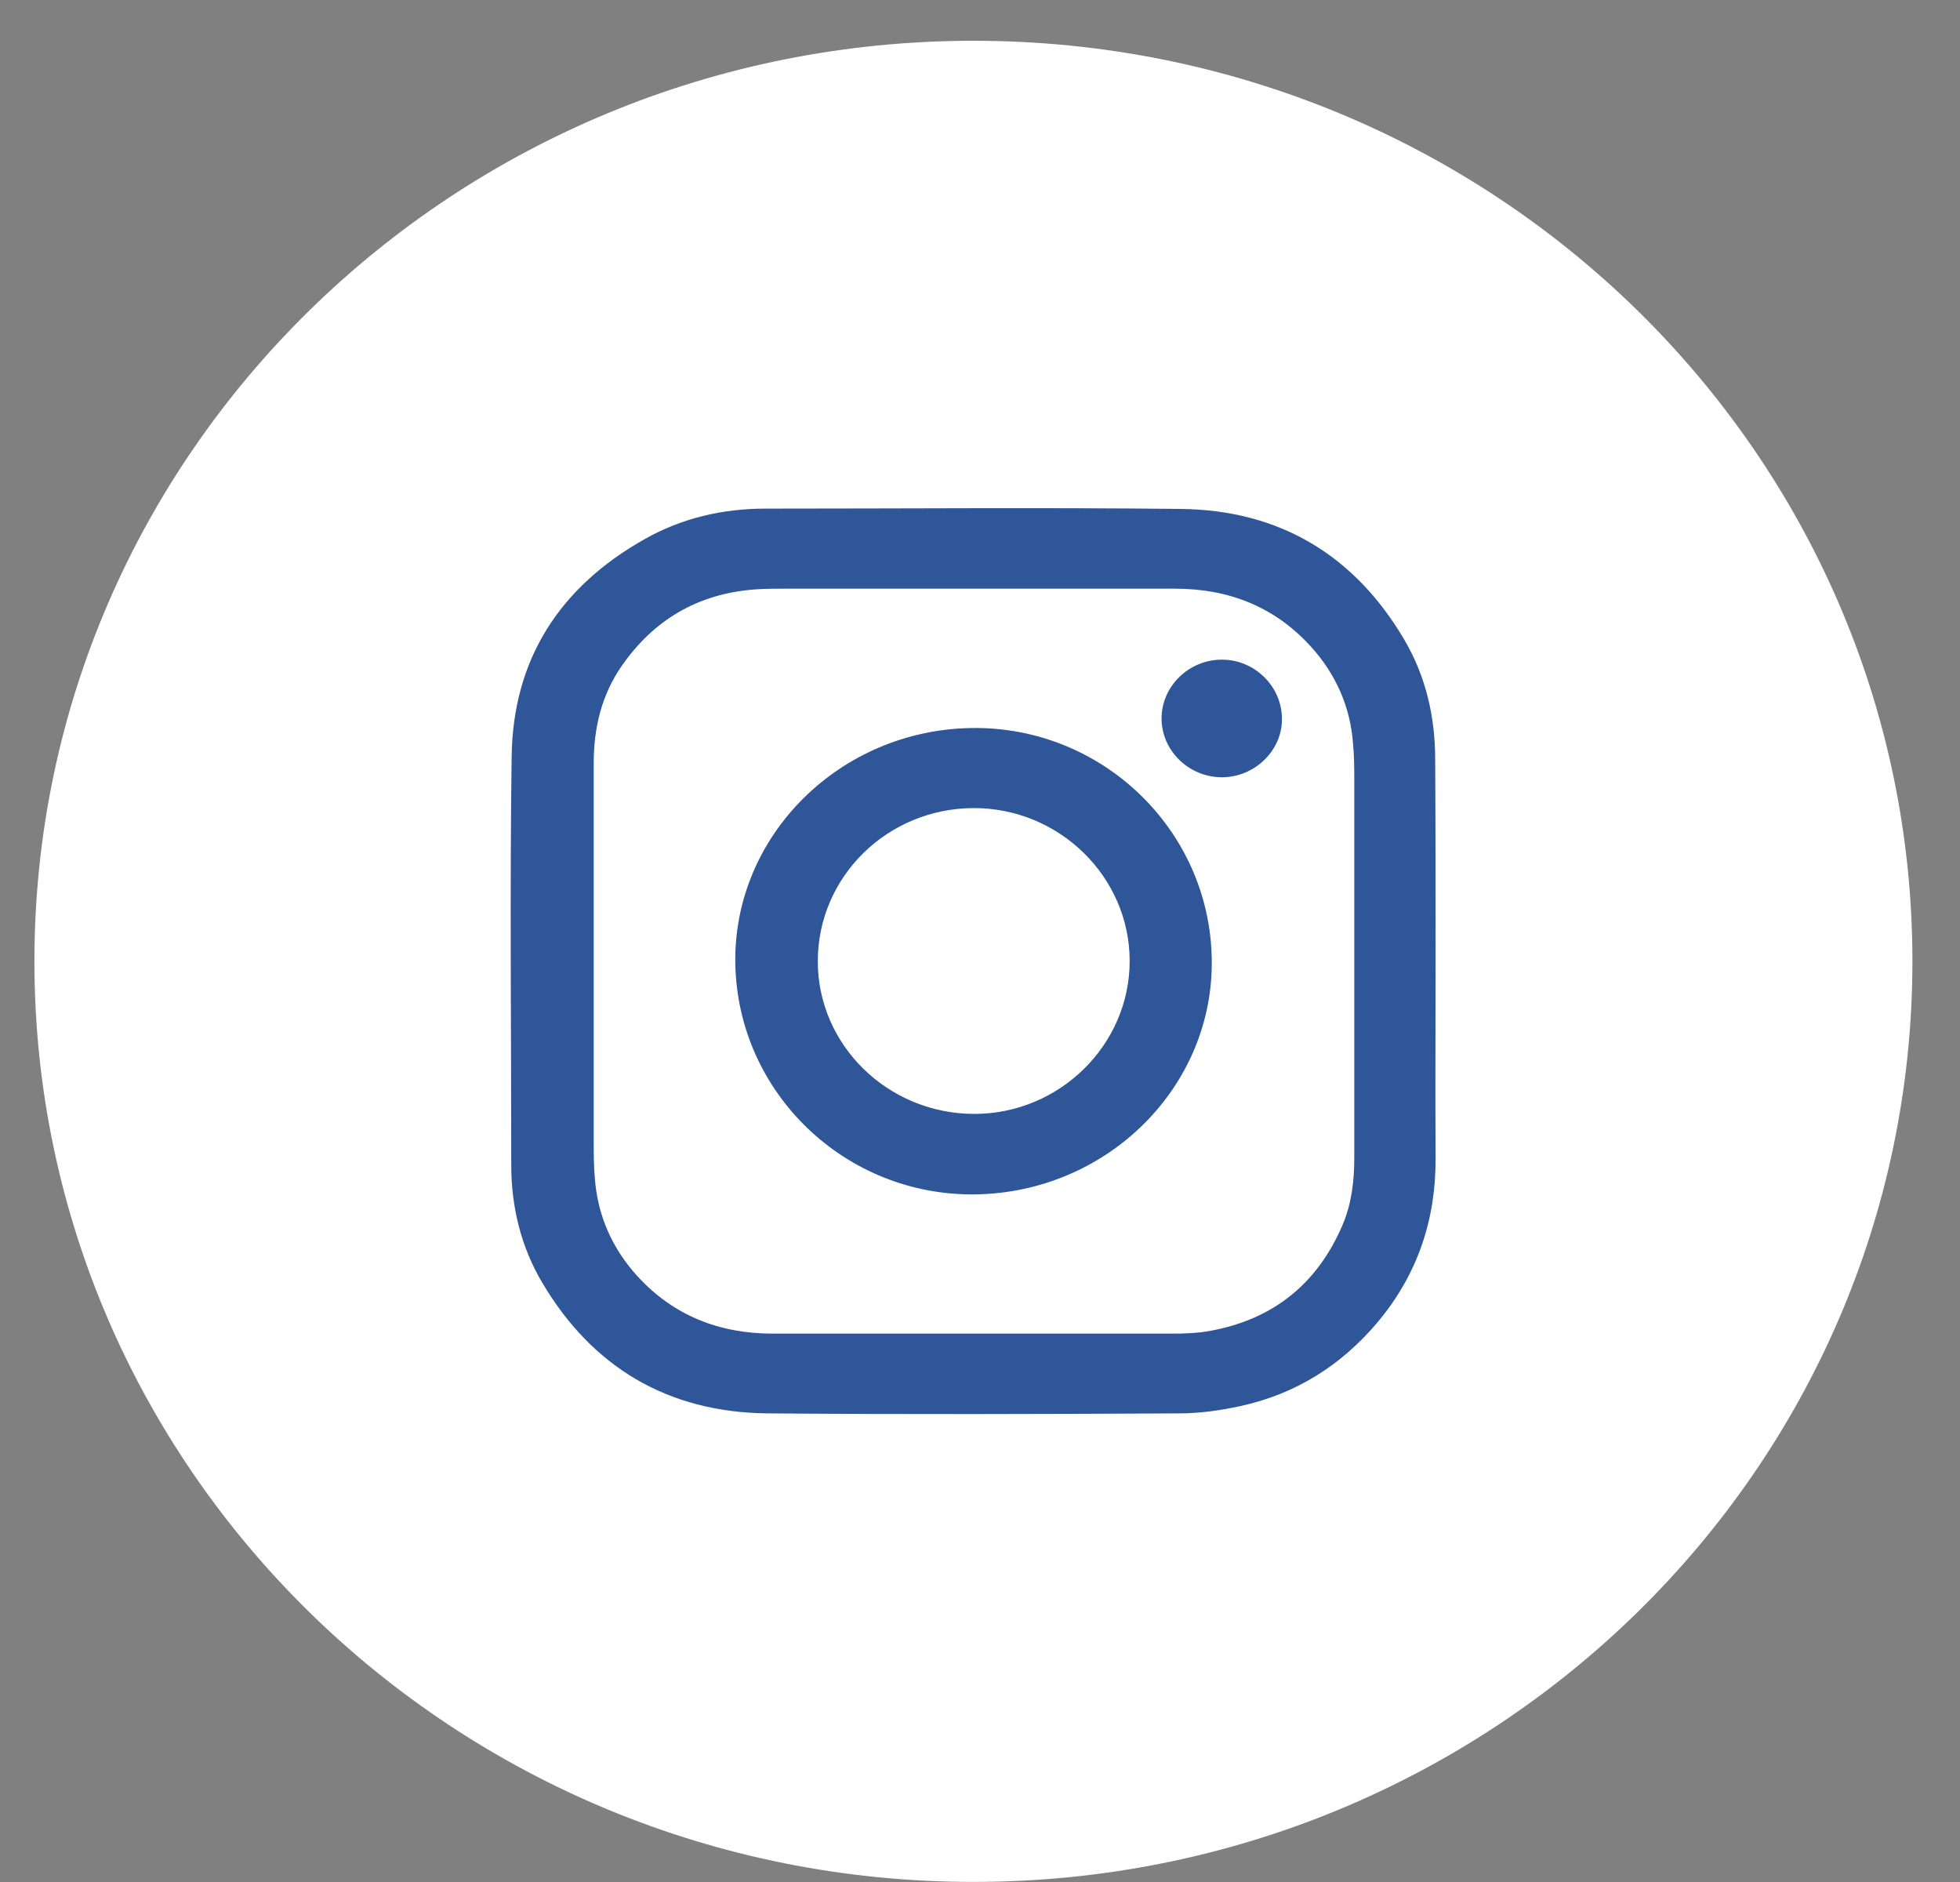
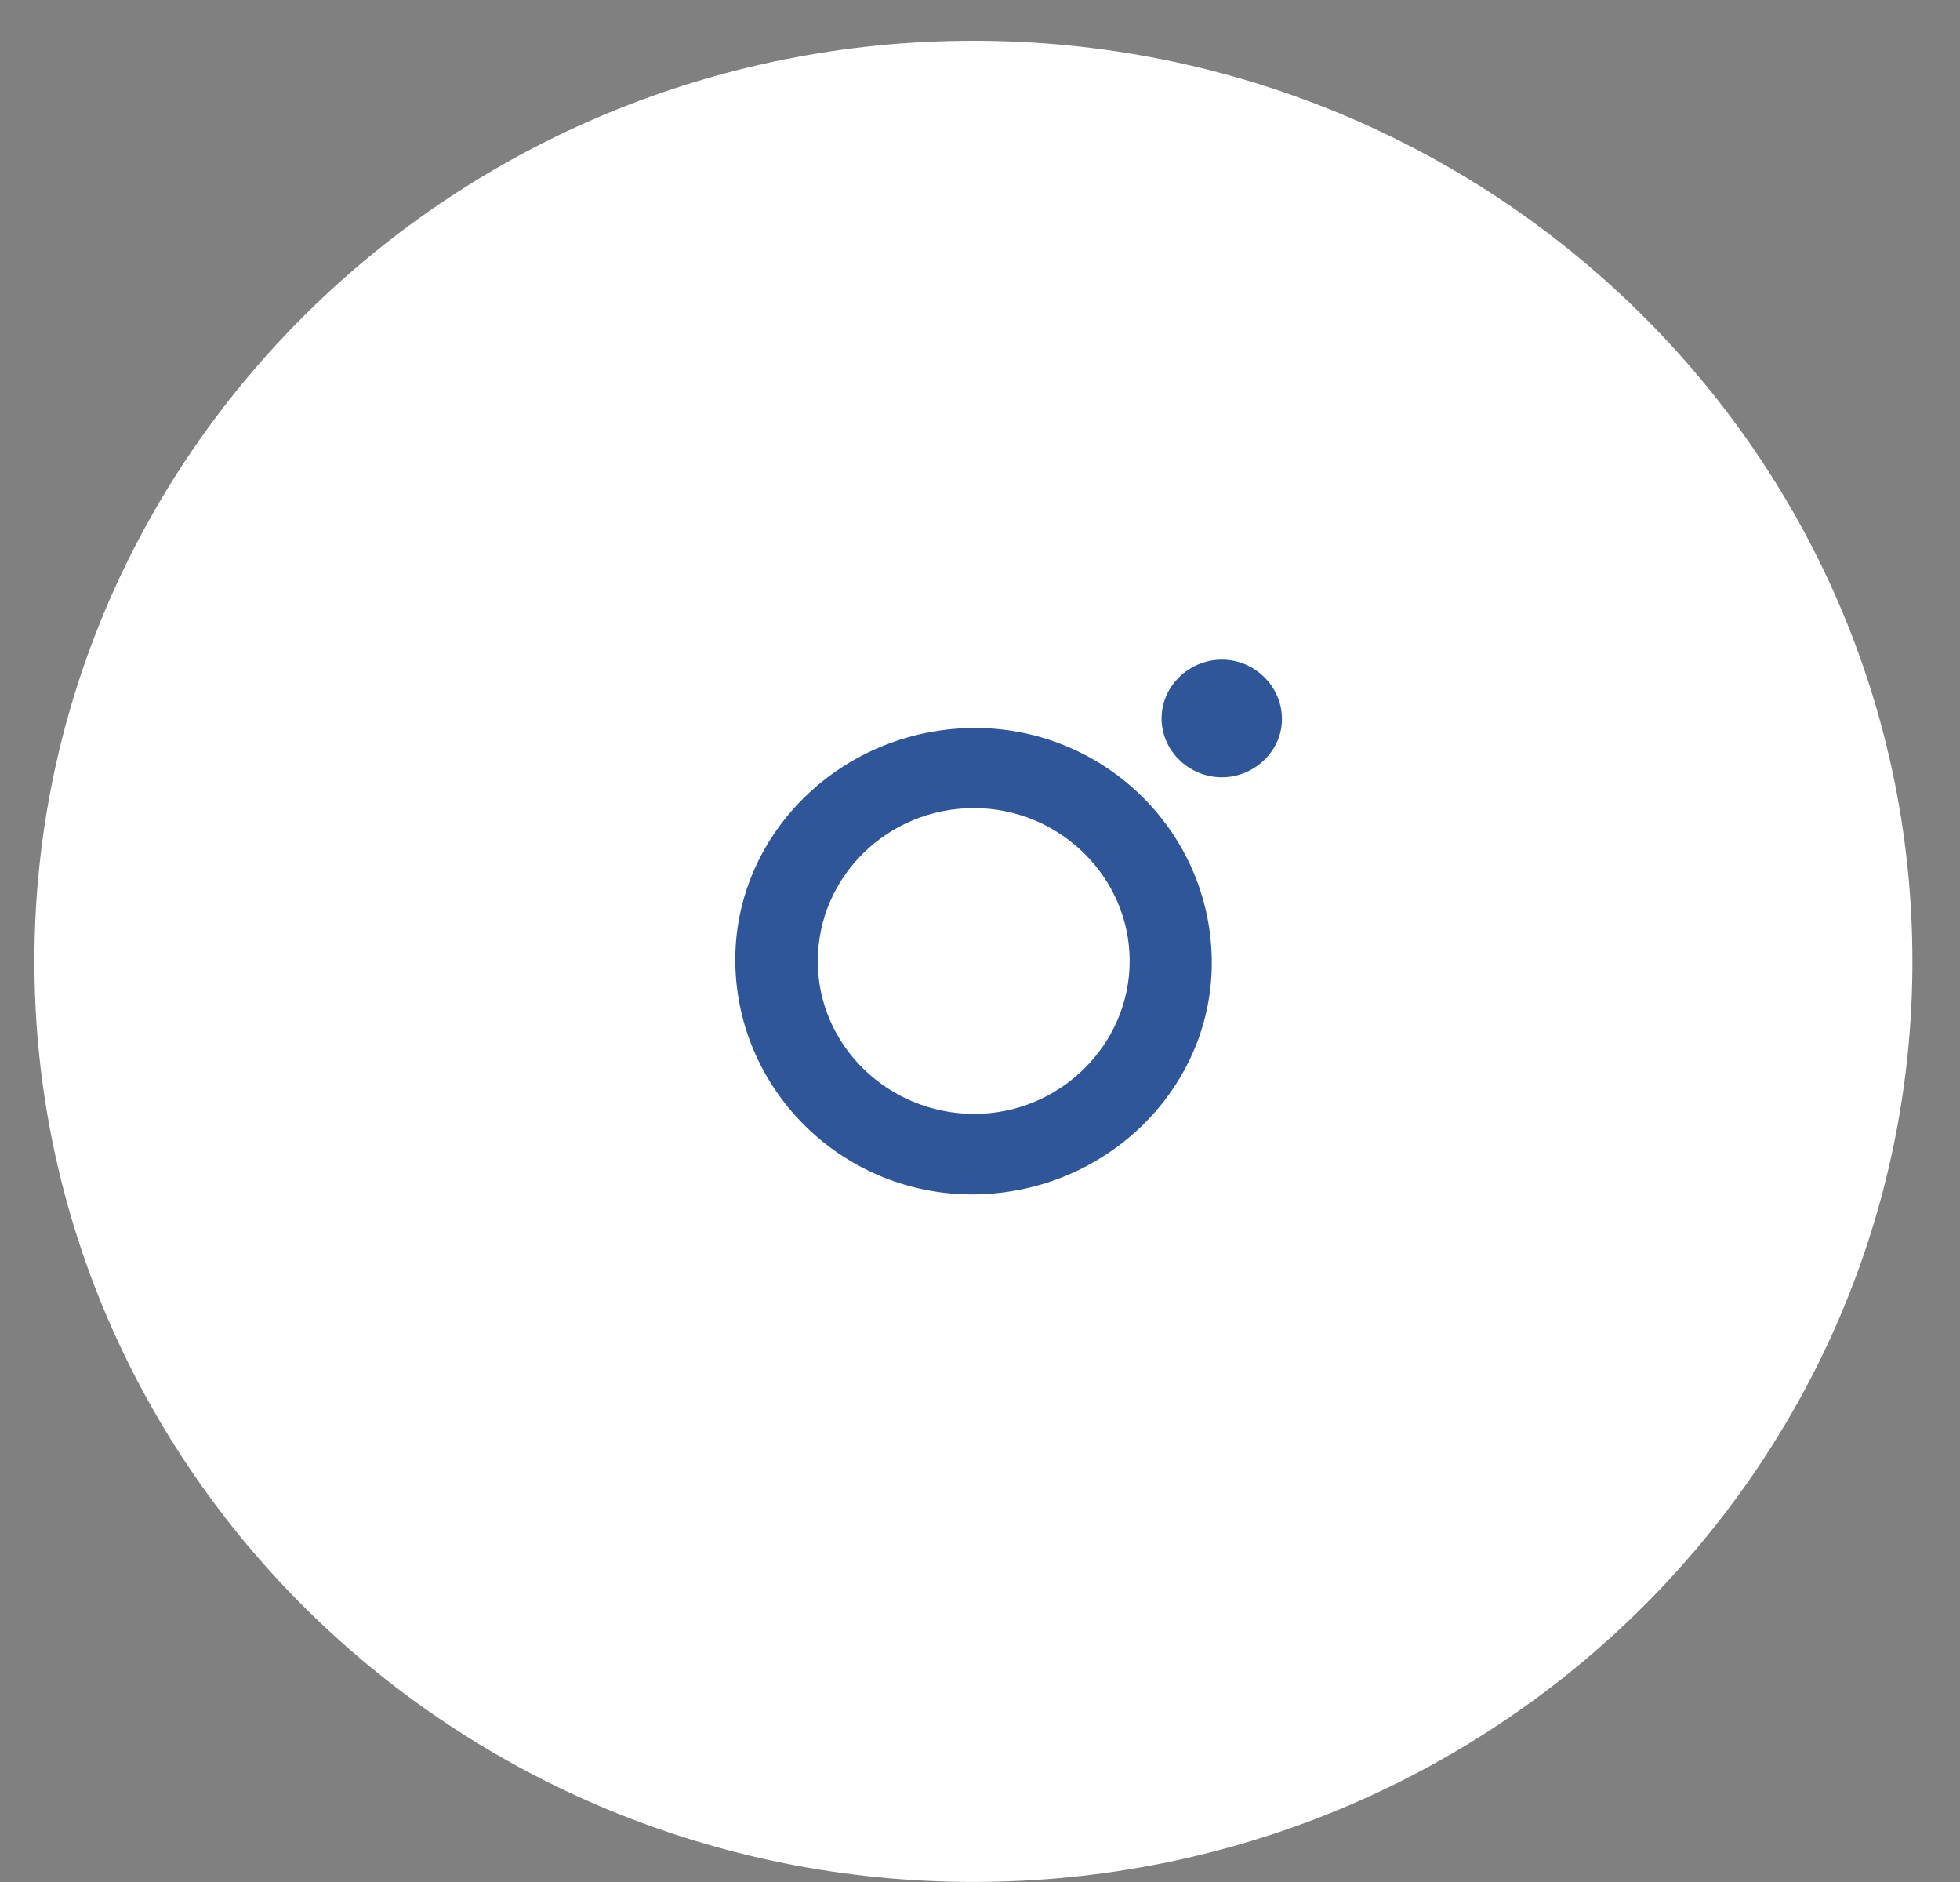
<svg xmlns="http://www.w3.org/2000/svg" width="25" height="24" viewBox="0 0 25 24" fill="none">
  <rect x="0" y="0" width="25" height="24" fill="#808080" stroke="none" />
  <path d="M12.416 23.999C19.031 23.999 24.393 18.743 24.393 12.259C24.393 5.776 19.031 0.52 12.416 0.52C5.802 0.52 0.439 5.776 0.439 12.259C0.439 18.743 5.802 23.999 12.416 23.999Z" fill="white" />
-   <path d="M18.311 12.259C18.311 13.094 18.306 13.932 18.311 14.767C18.316 15.549 18.082 16.252 17.575 16.857C17.116 17.405 16.533 17.776 15.825 17.93C15.572 17.986 15.304 18.024 15.041 18.024C13.291 18.033 11.536 18.038 9.786 18.024C8.515 18.01 7.554 17.433 6.918 16.36C6.645 15.901 6.521 15.39 6.521 14.856C6.521 13.122 6.502 11.388 6.526 9.654C6.54 8.416 7.133 7.488 8.223 6.875C8.696 6.607 9.217 6.486 9.767 6.486C11.531 6.486 13.296 6.471 15.06 6.49C16.327 6.504 17.279 7.085 17.91 8.154C18.187 8.623 18.306 9.143 18.306 9.686C18.311 10.544 18.311 11.402 18.311 12.259ZM7.573 12.245C7.573 13.014 7.573 13.778 7.573 14.546C7.573 14.706 7.573 14.861 7.587 15.02C7.621 15.498 7.807 15.92 8.132 16.276C8.591 16.777 9.174 17.007 9.858 17.007C11.551 17.007 13.248 17.007 14.941 17.007C15.103 17.007 15.266 17.002 15.423 16.974C16.241 16.829 16.805 16.369 17.125 15.62C17.24 15.348 17.274 15.062 17.274 14.767C17.274 13.169 17.274 11.566 17.274 9.968C17.274 9.808 17.274 9.654 17.259 9.494C17.226 9.016 17.039 8.594 16.714 8.238C16.255 7.737 15.672 7.507 14.988 7.507C13.329 7.507 11.67 7.507 10.011 7.507C9.882 7.507 9.753 7.507 9.624 7.517C8.897 7.573 8.338 7.906 7.931 8.491C7.673 8.862 7.573 9.283 7.573 9.729C7.573 10.568 7.573 11.406 7.573 12.245Z" fill="#2F5698" />
  <path d="M15.456 12.227C15.485 13.853 14.132 15.203 12.449 15.231C10.785 15.259 9.408 13.937 9.379 12.288C9.351 10.662 10.704 9.312 12.387 9.284C14.05 9.256 15.428 10.577 15.456 12.227ZM14.409 12.255C14.409 11.182 13.51 10.301 12.415 10.305C11.32 10.31 10.436 11.177 10.431 12.25C10.426 13.323 11.32 14.2 12.42 14.205C13.51 14.209 14.409 13.328 14.409 12.255Z" fill="#2F5698" />
  <path d="M15.586 9.912C15.165 9.912 14.816 9.574 14.816 9.162C14.816 8.75 15.165 8.412 15.586 8.412C16.002 8.412 16.346 8.75 16.351 9.157C16.361 9.565 16.007 9.912 15.586 9.912Z" fill="#2F5698" />
</svg>